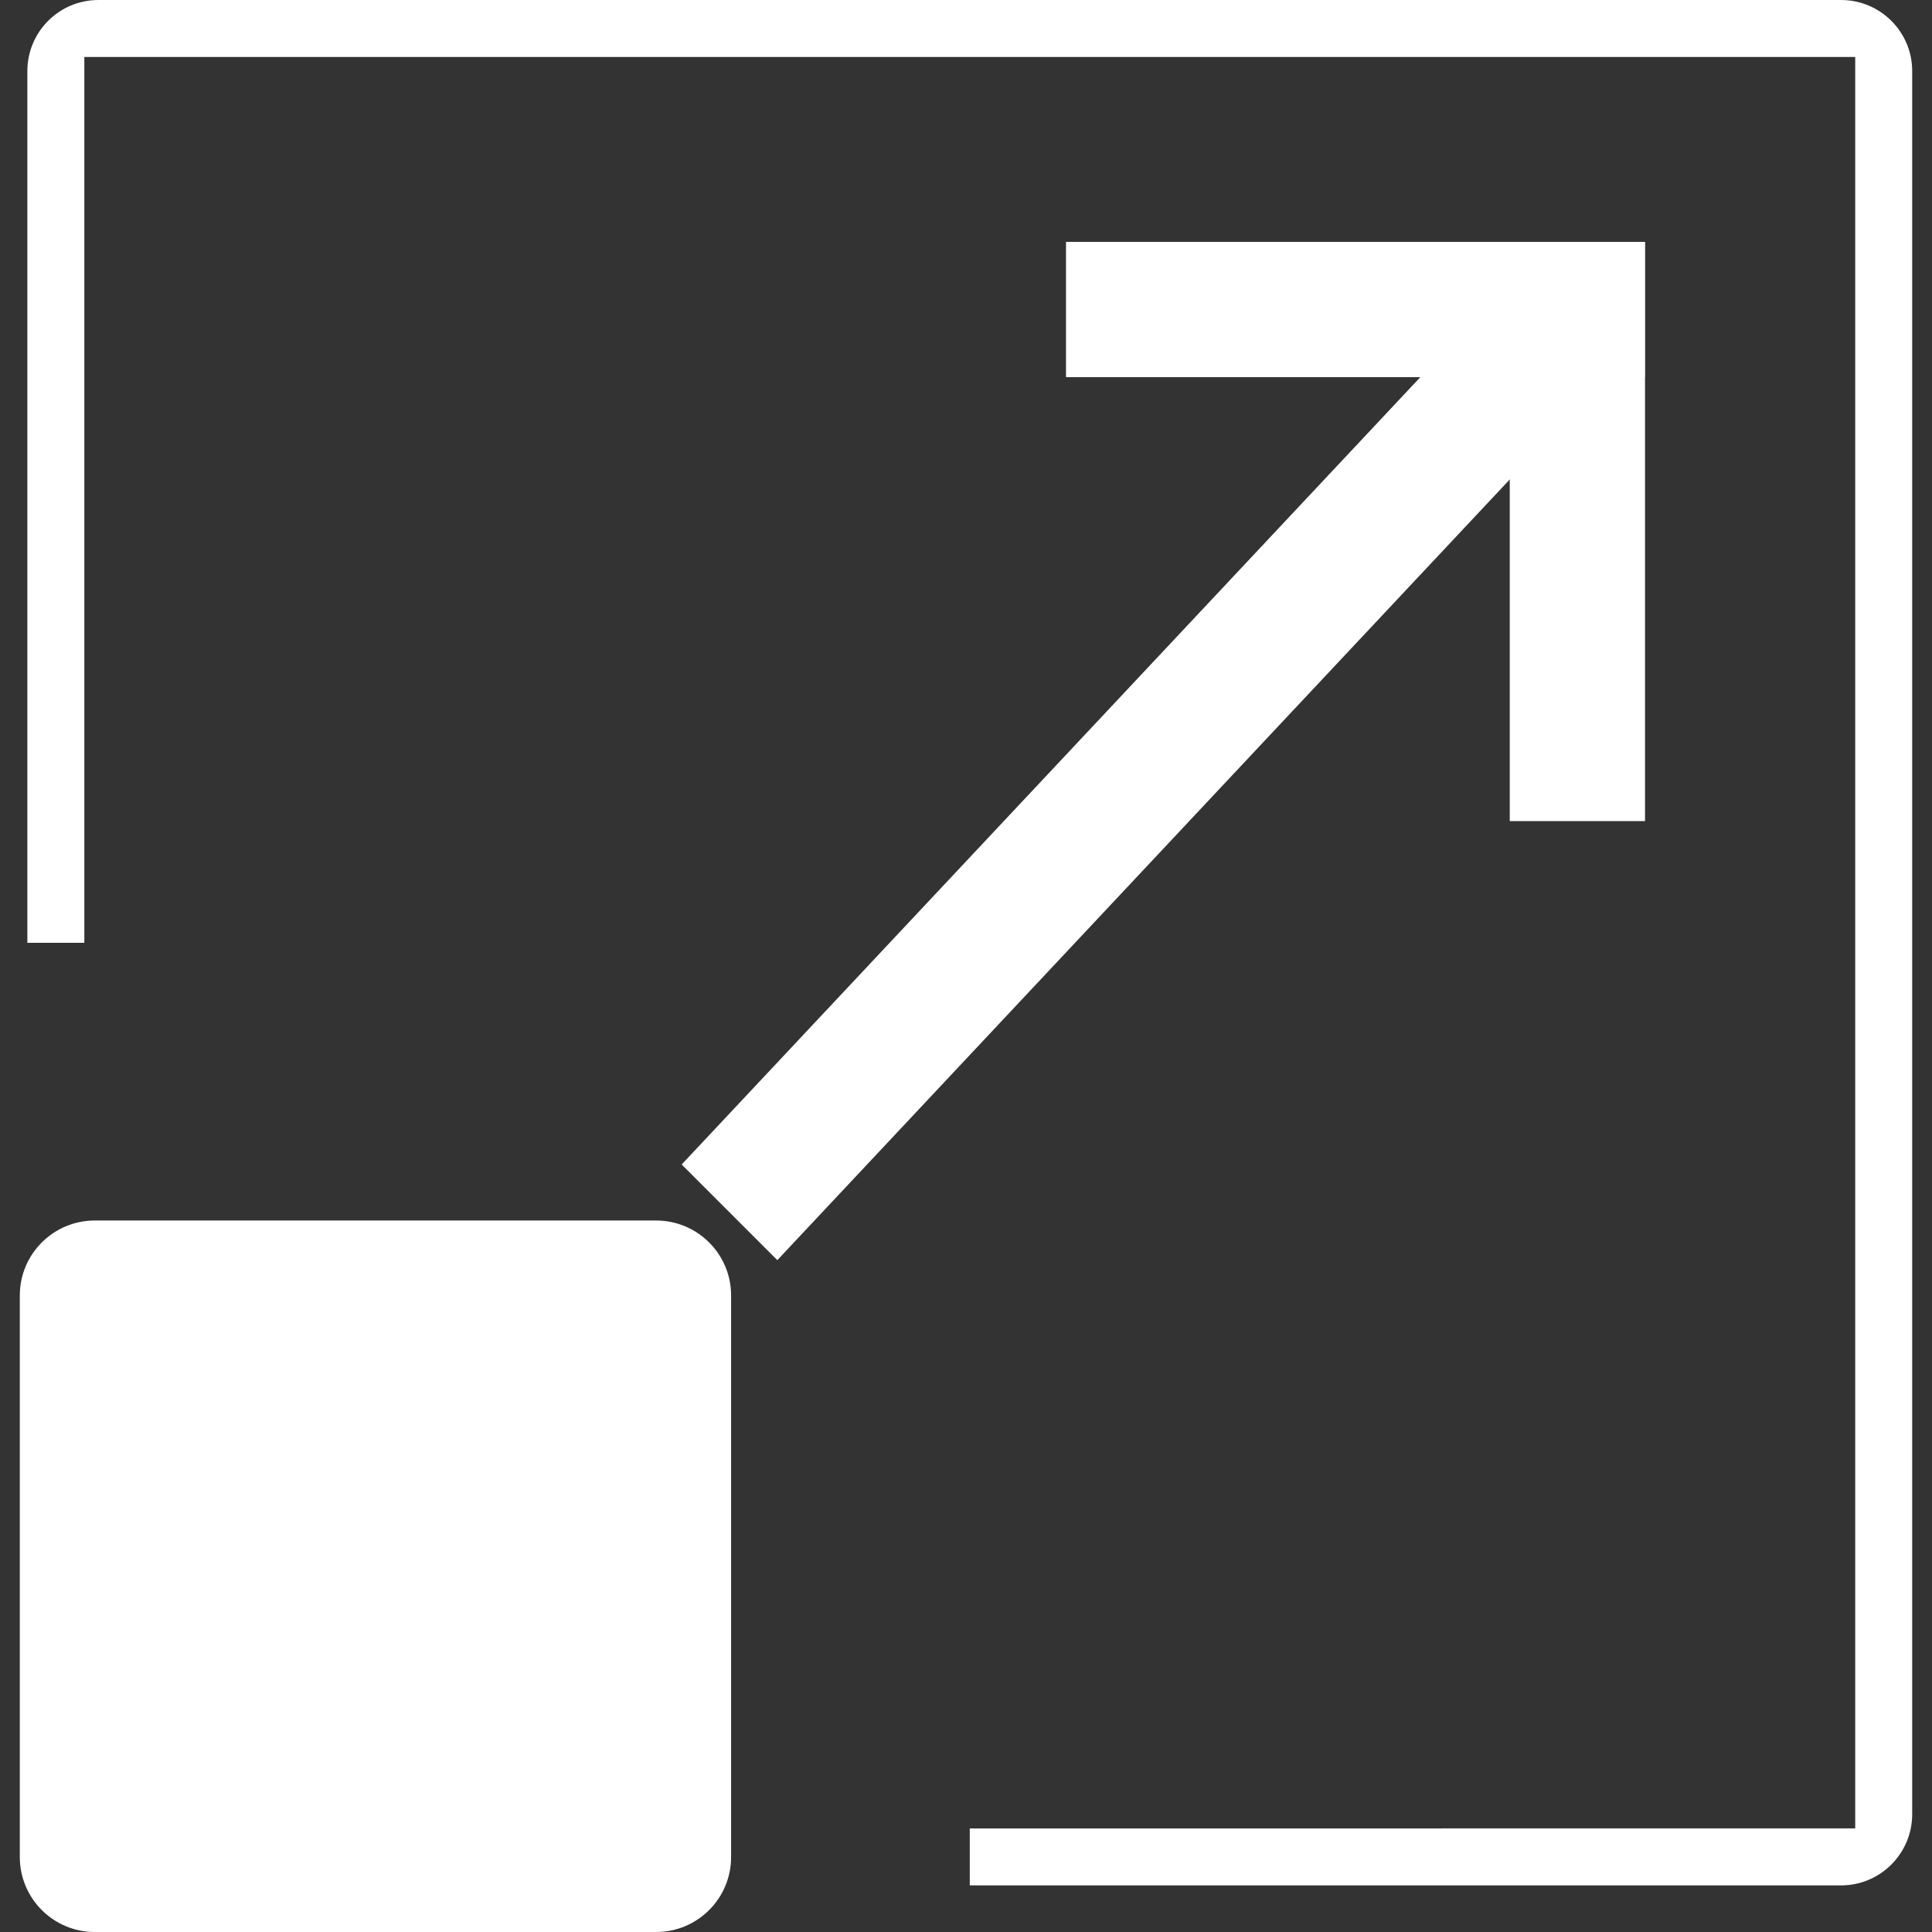
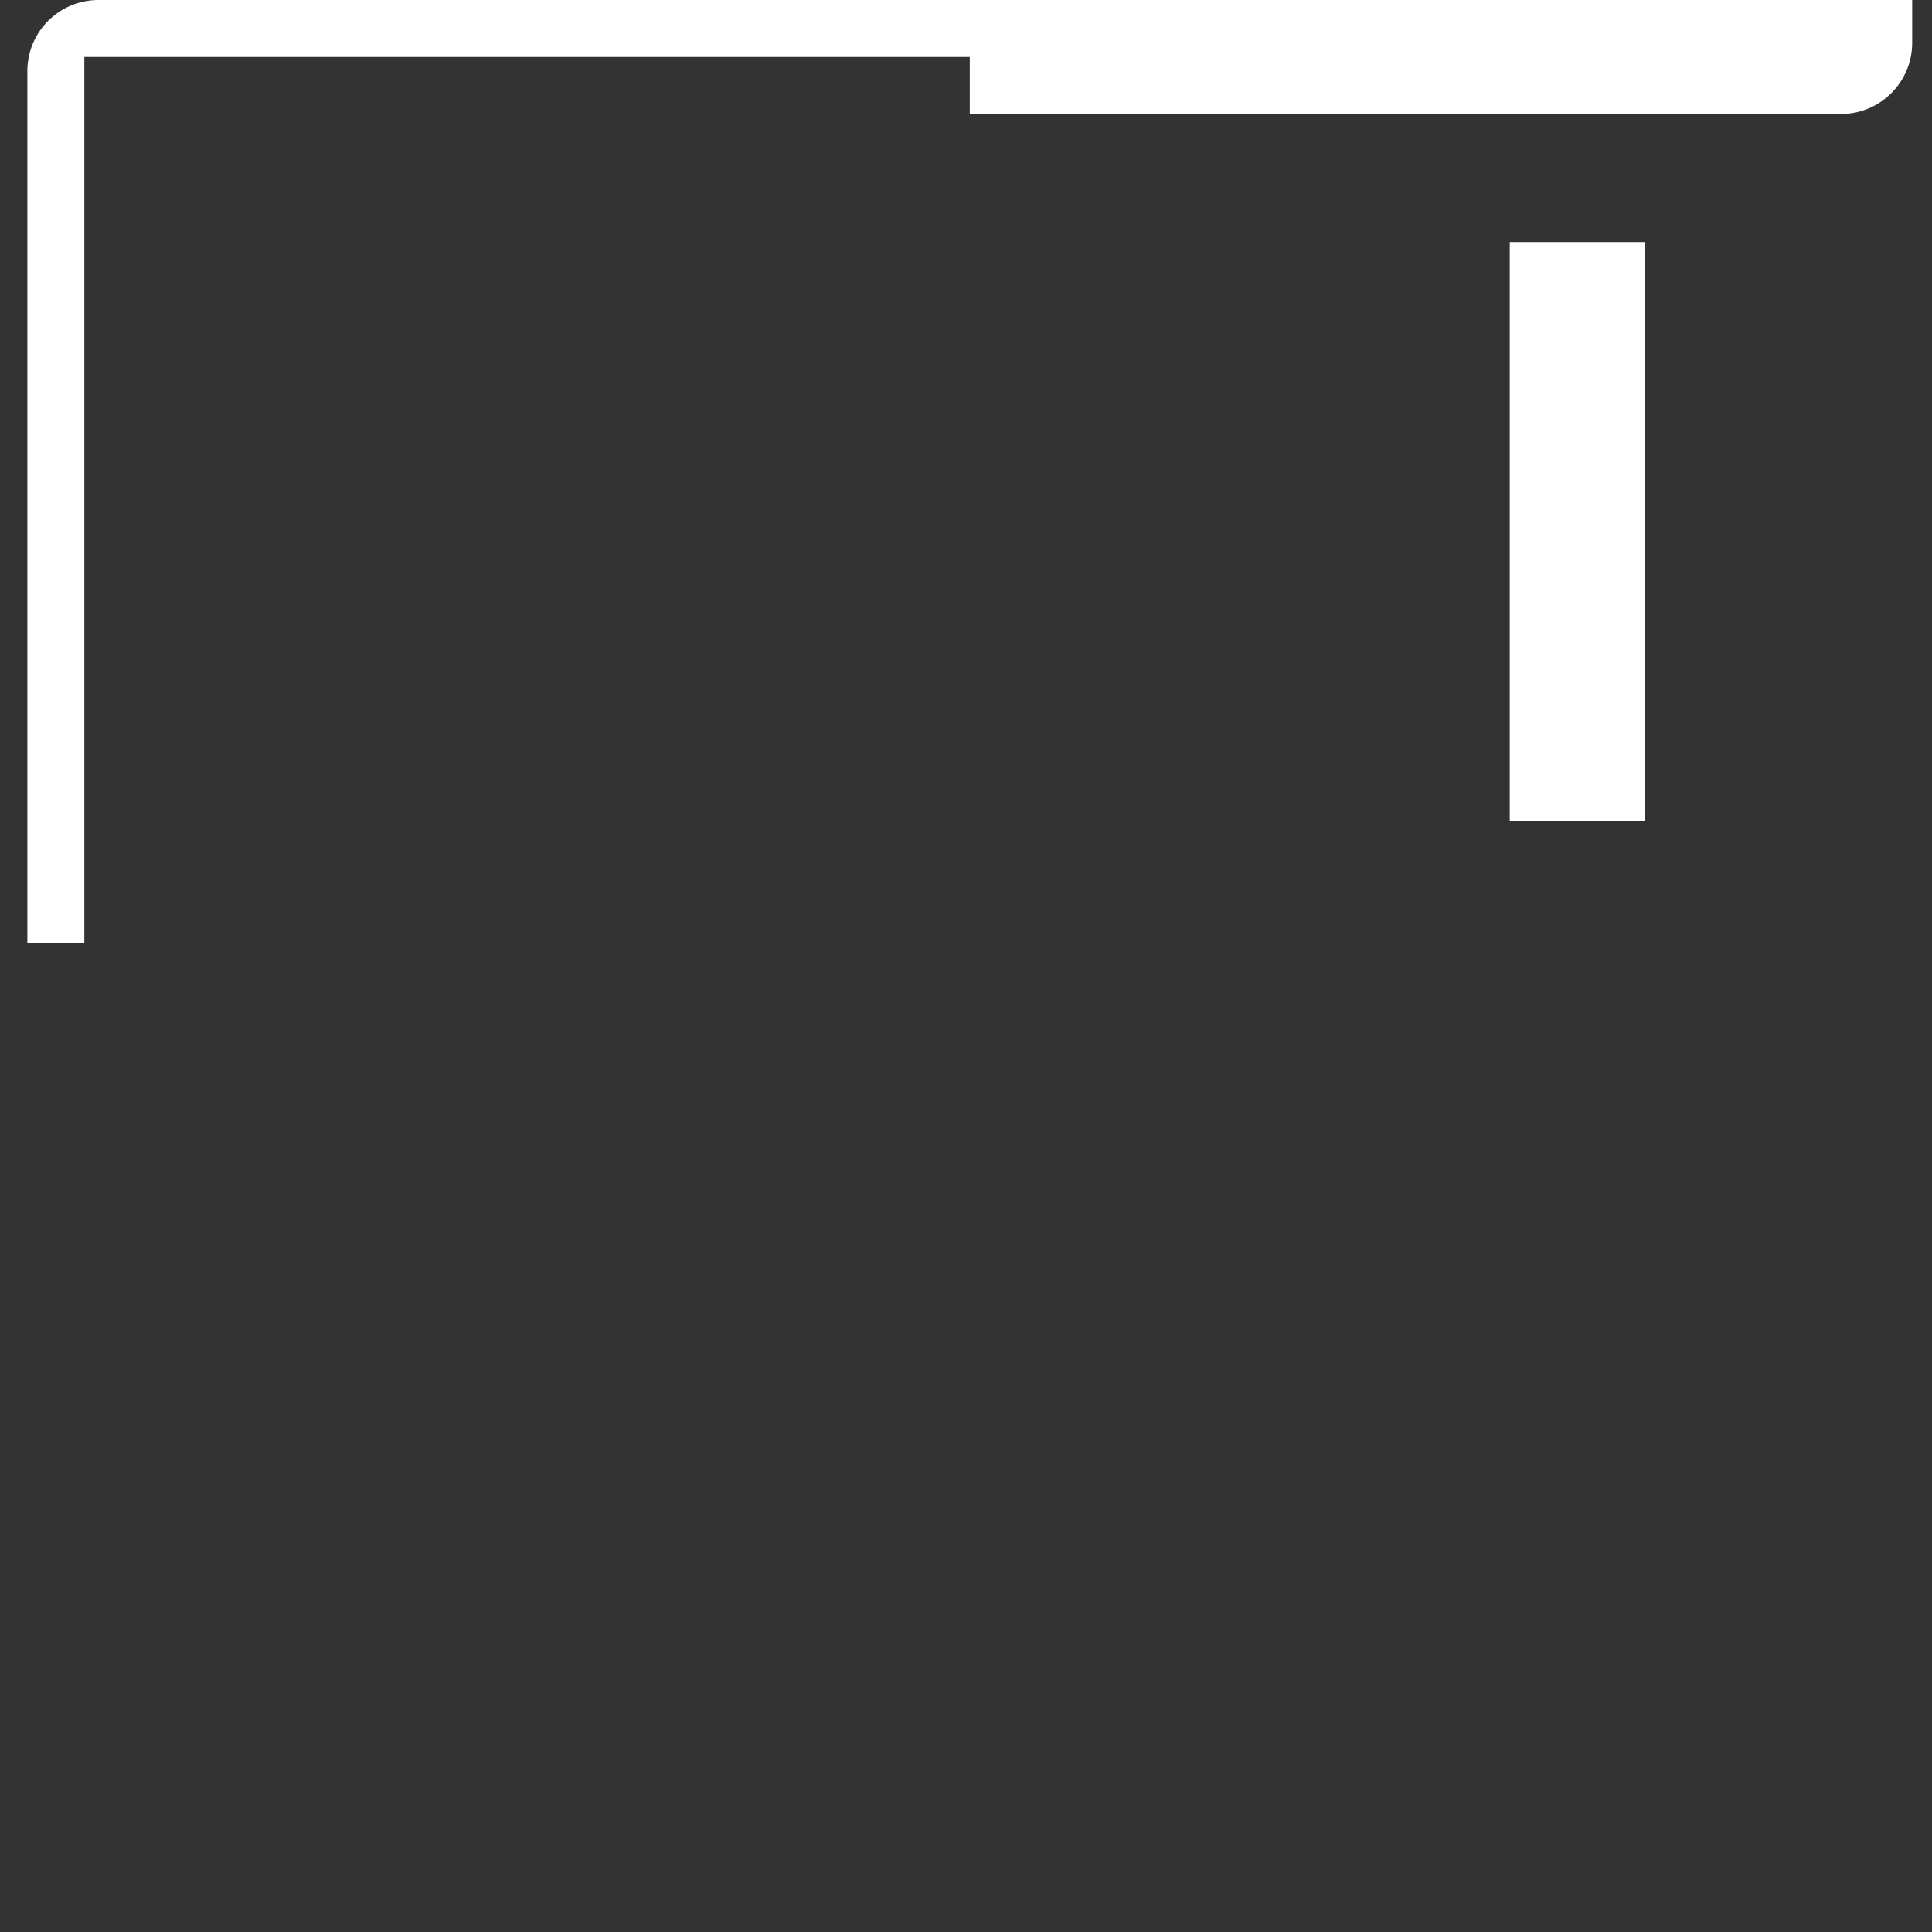
<svg xmlns="http://www.w3.org/2000/svg" version="1.1" x="0px" y="0px" width="1024px" height="1024px" viewBox="0 0 1024 1024" style="enable-background:new 0 0 1024 1024;" xml:space="preserve">
  <rect x="0" y="0" width="1024" height="1024" fill="#333333" stroke="none" />
  <style type="text/css">
	.st0{display:none;}
	.st1{fill:#fff;}
</style>
  <g id="图层_1" class="st0">
</g>
  <g id="图层_2" class="st1">
    <g>
-       <path d="M347.8,1024H50.2c-21.9,0-39.7-17.8-39.7-39.7V686.6c0-21.9,17.8-39.7,39.7-39.7h297.6c21.9,0,39.7,17.8,39.7,39.7v297.7    C387.5,1006.2,369.7,1024,347.8,1024L347.8,1024z M361.3,617.2l458.4-488.6l50.7,50.7L412,667.9L361.3,617.2z M361.3,617.2" />
      <path d="M800.2,128.3h71.7v306.9h-71.7V128.3z" />
-       <path d="M565,128.2h306.8v71.7H565V128.2z" />
-       <path d="M975.8,0H52.2C31.3,0,14.5,16.9,14.5,37.7v462h30.2V30.2h938.6v938.9H514v30.2h461.8c20.8,0,37.7-16.9,37.7-37.7v-924    C1013.5,16.9,996.6,0,975.8,0L975.8,0z M975.8,0" />
+       <path d="M975.8,0H52.2C31.3,0,14.5,16.9,14.5,37.7v462h30.2V30.2h938.6H514v30.2h461.8c20.8,0,37.7-16.9,37.7-37.7v-924    C1013.5,16.9,996.6,0,975.8,0L975.8,0z M975.8,0" />
    </g>
  </g>
</svg>